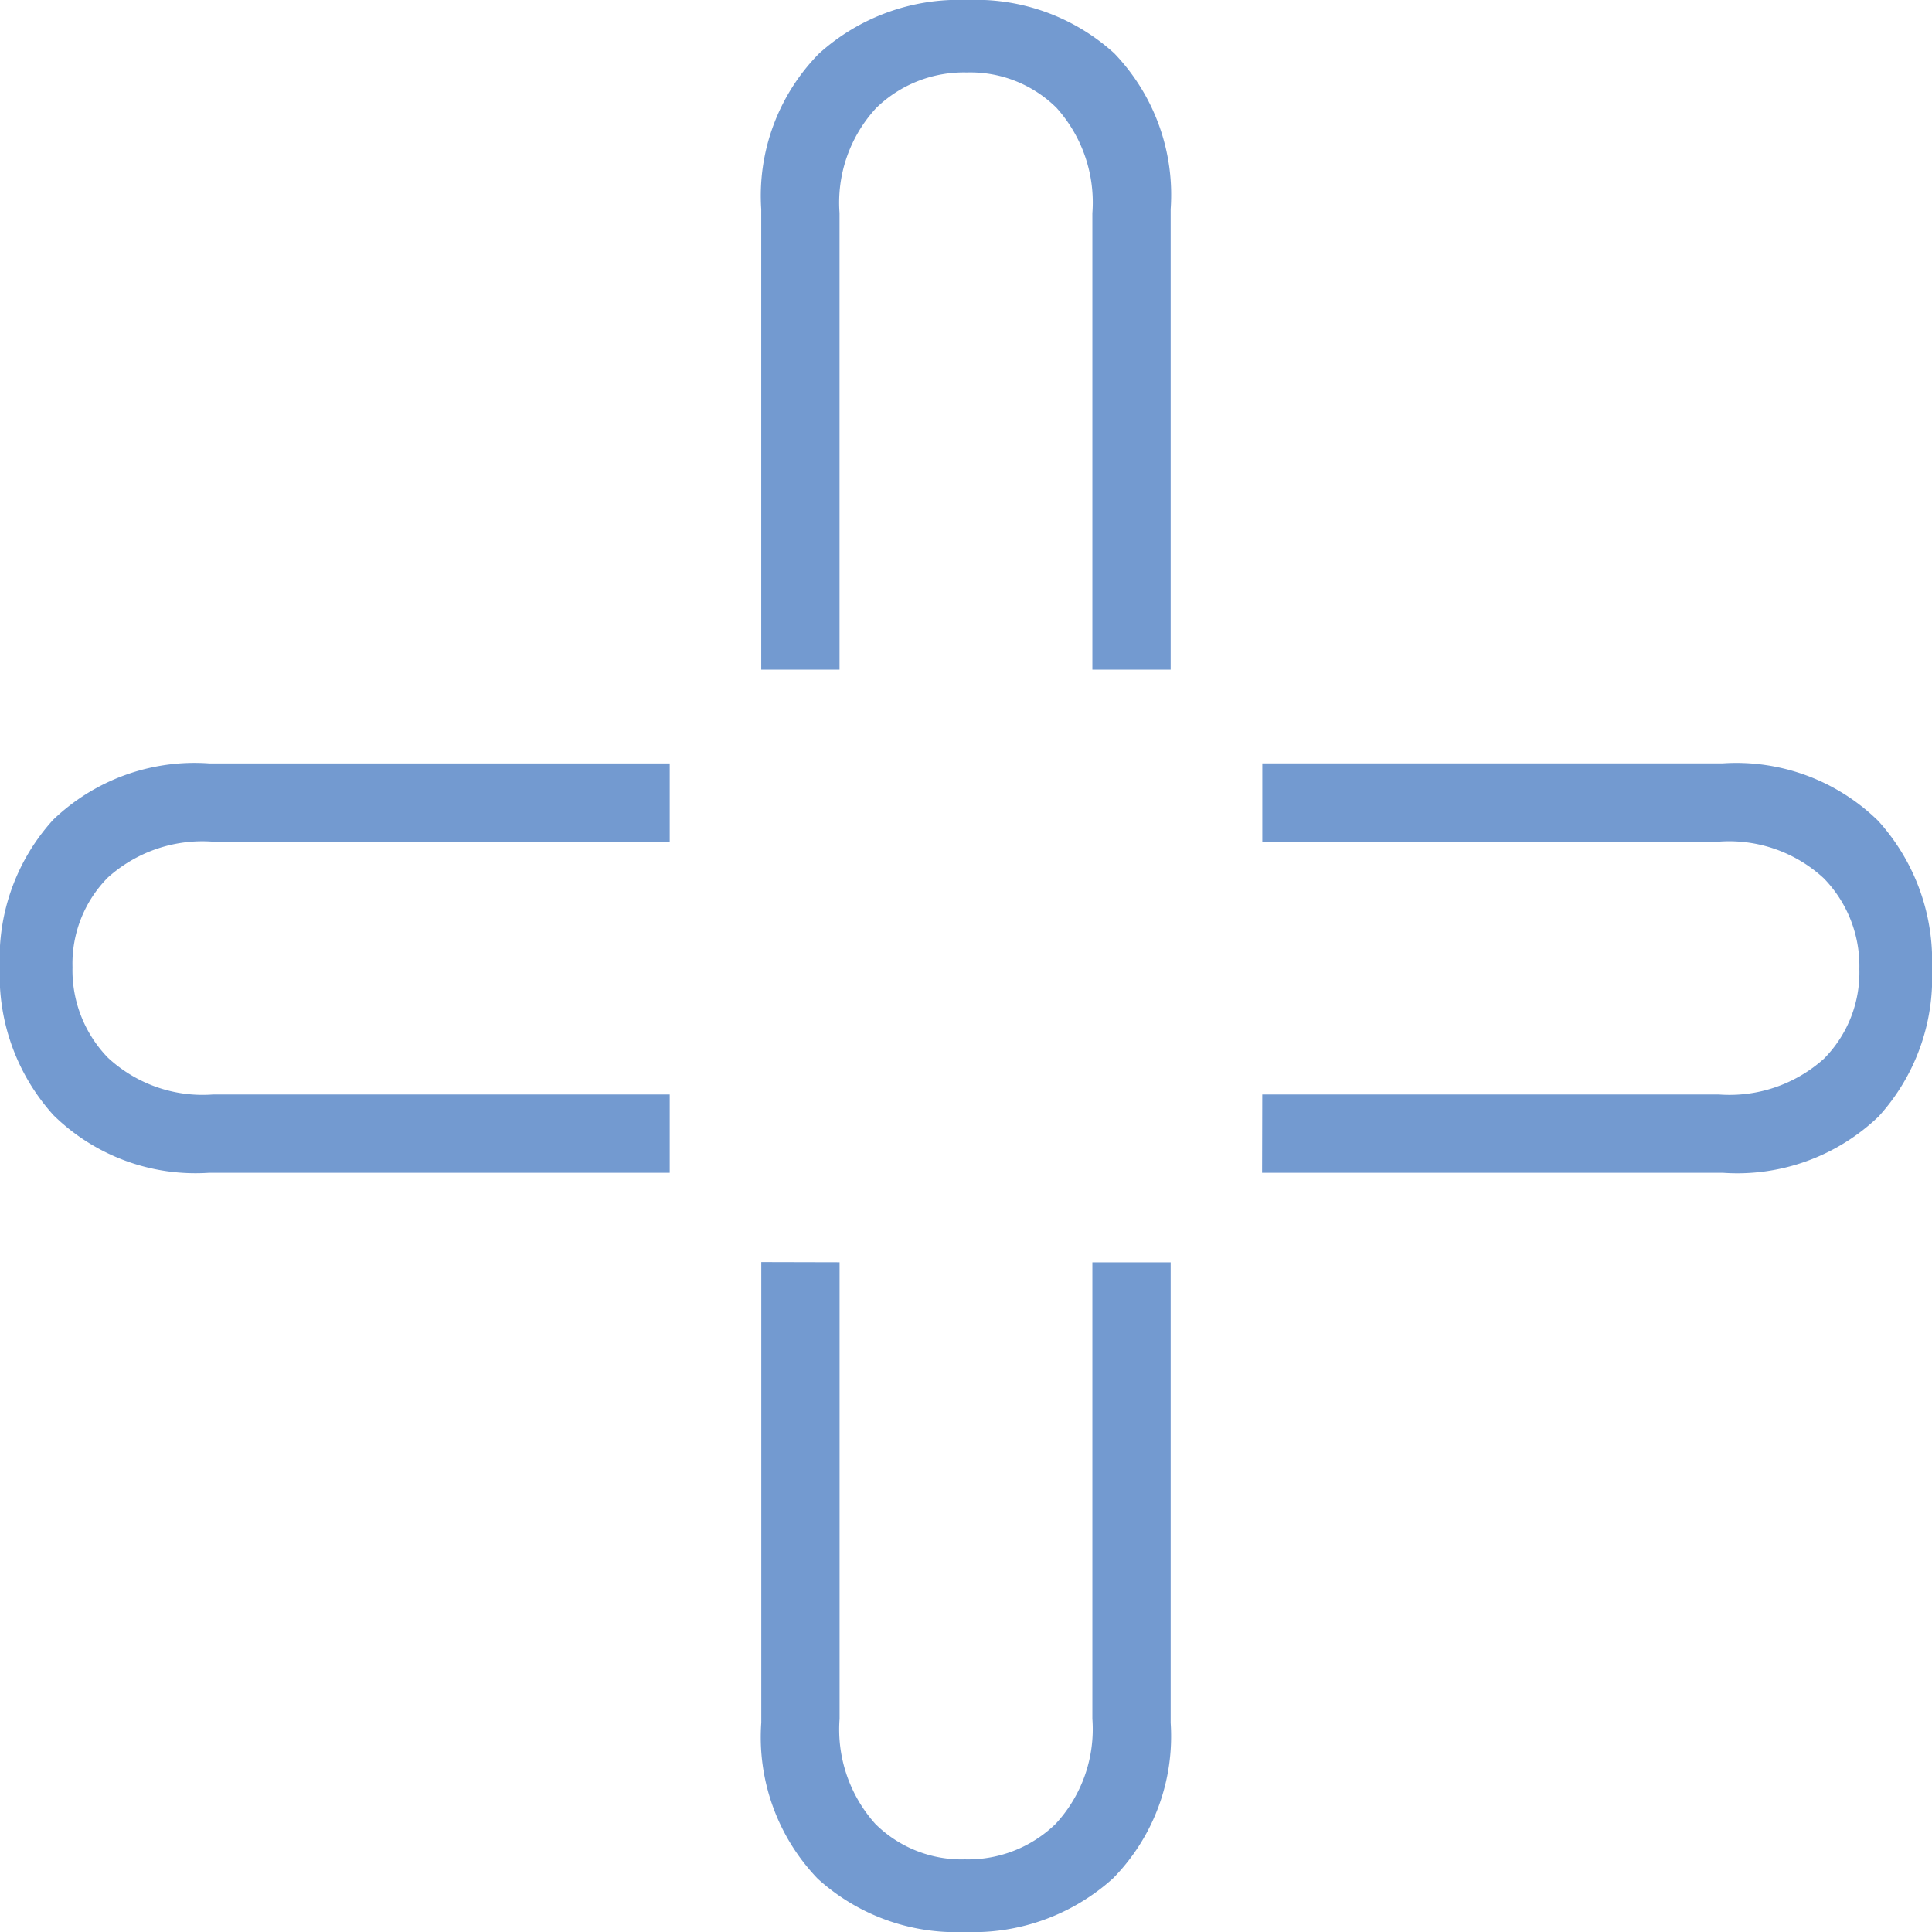
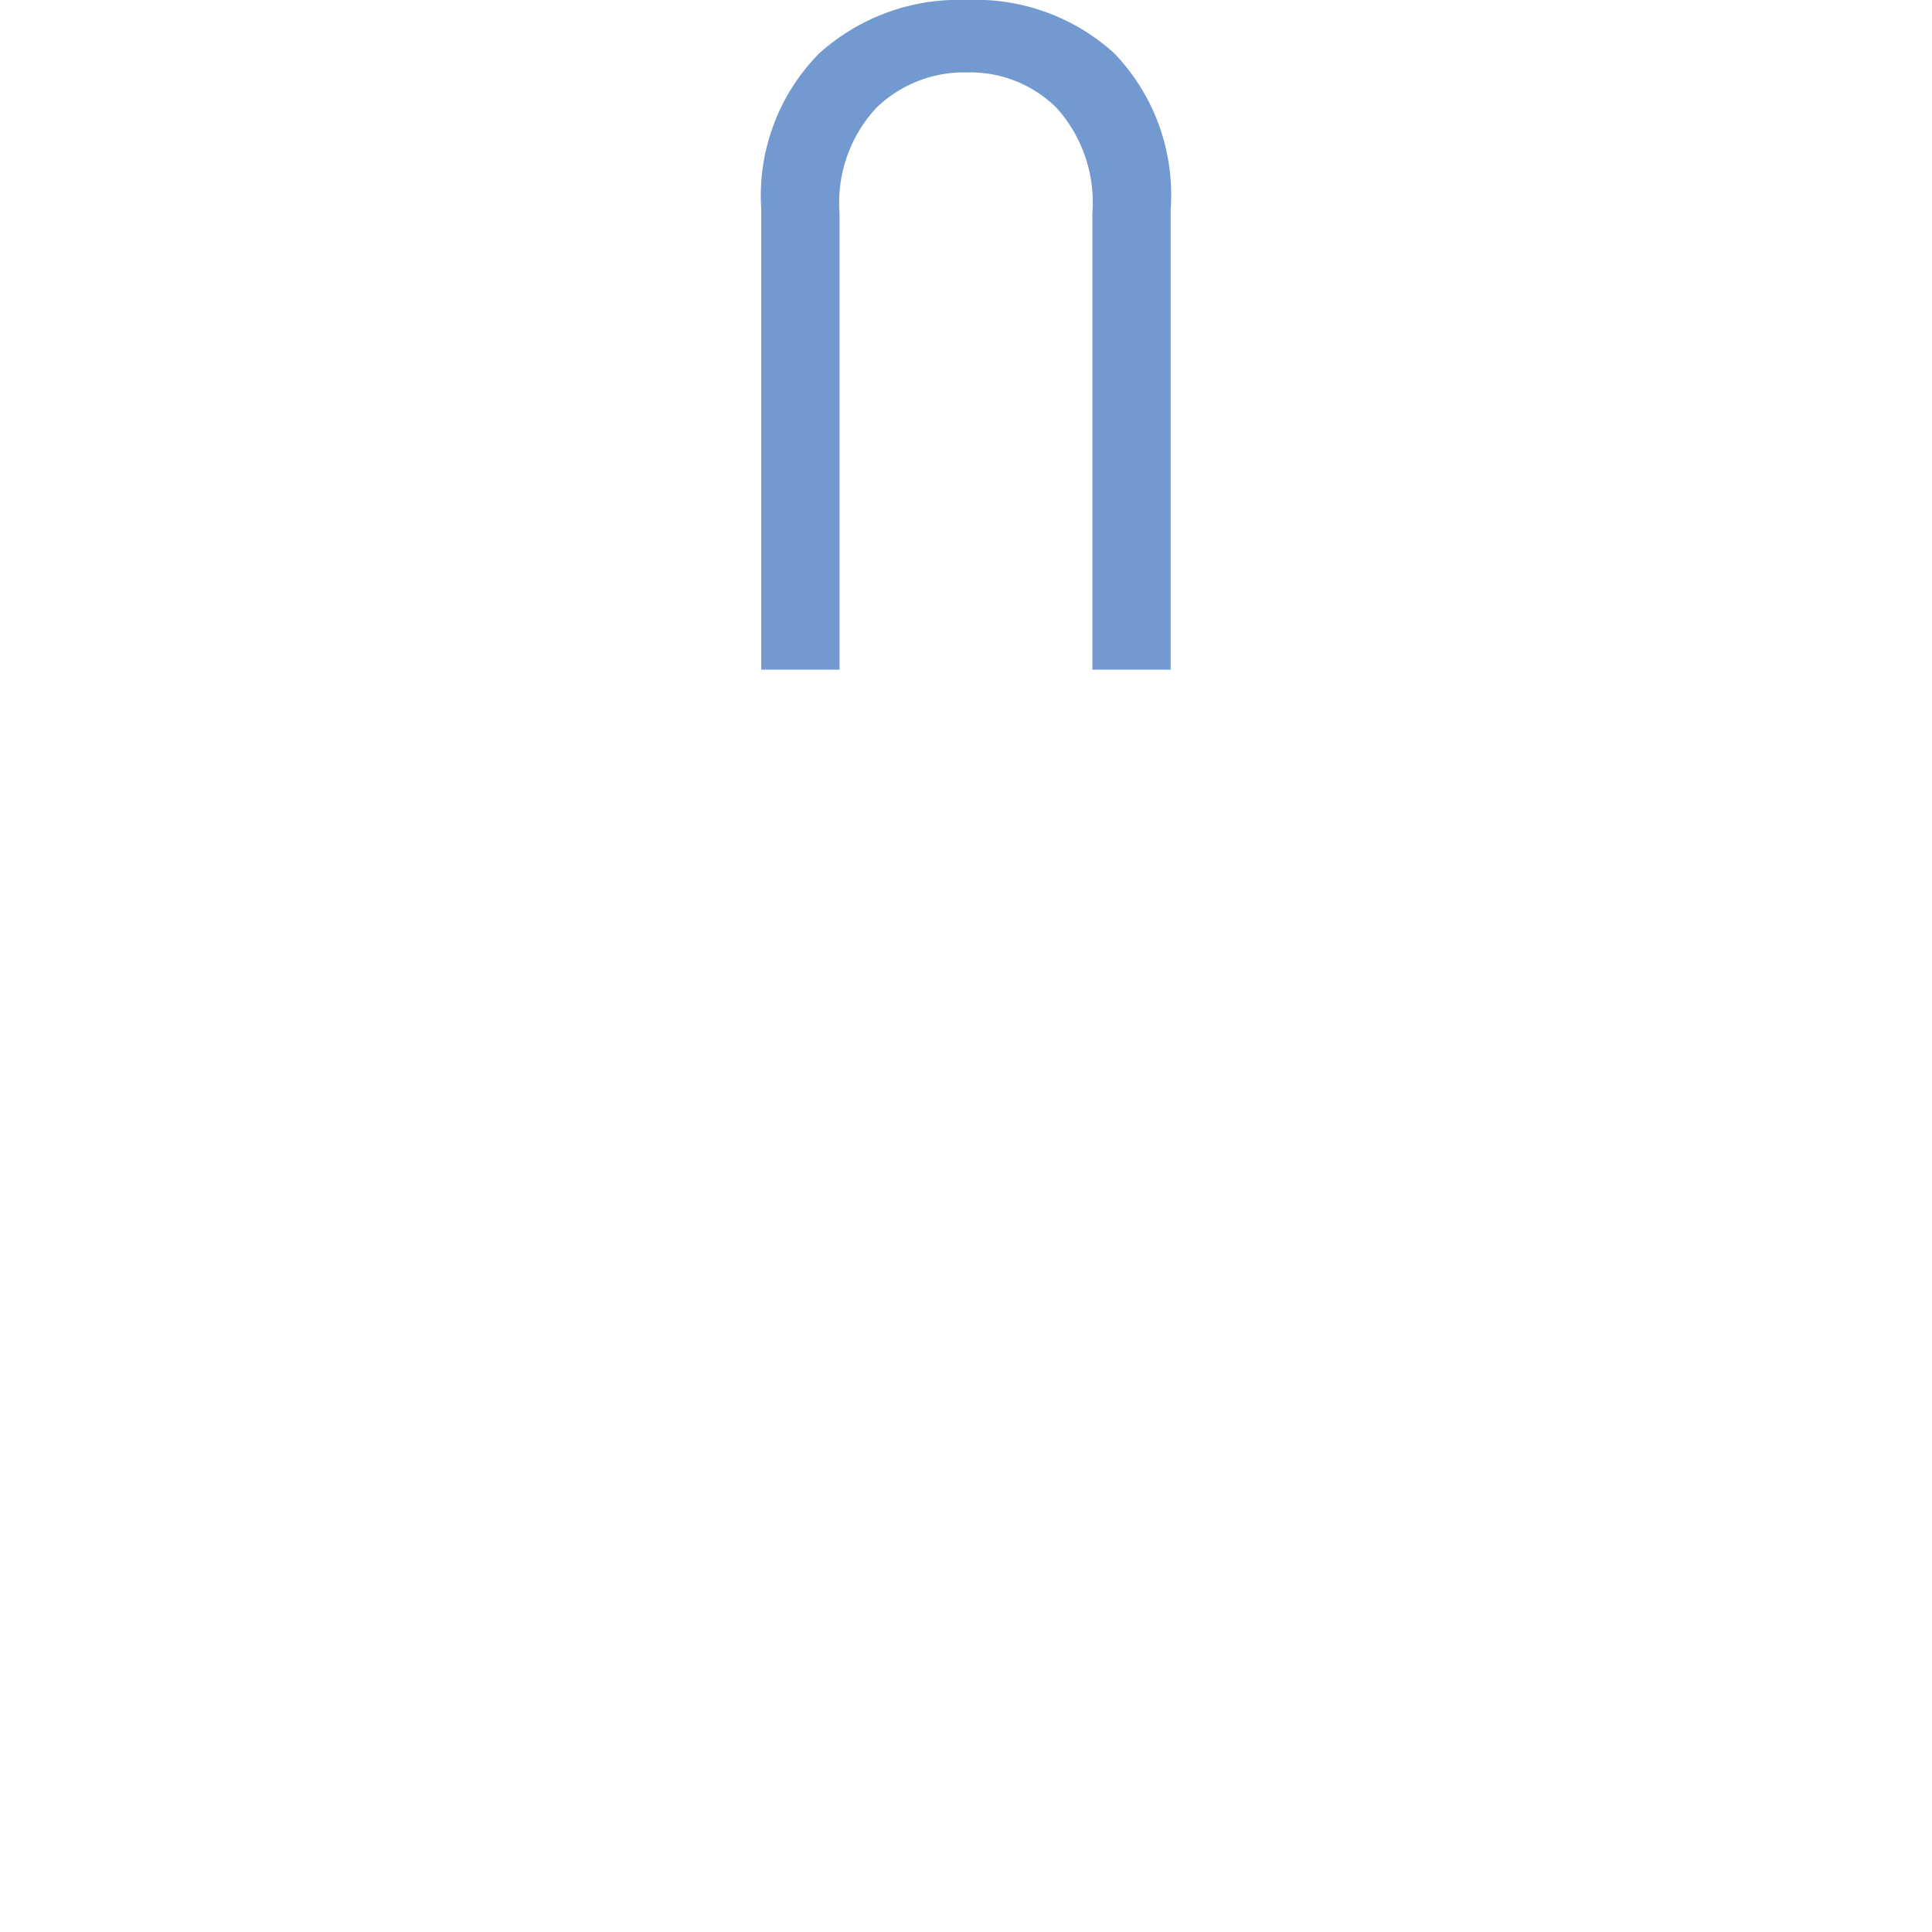
<svg xmlns="http://www.w3.org/2000/svg" width="41.95" height="41.95" viewBox="0 0 41.95 41.95">
  <g id="Group_427" data-name="Group 427" transform="translate(-481.465 -3493.036)">
    <path id="Path_667" data-name="Path 667" d="M1.7,0V9.913A3.07,3.07,0,0,0,2.479,12.2a2.659,2.659,0,0,0,1.946.768A2.728,2.728,0,0,0,6.39,12.2a3.025,3.025,0,0,0,.8-2.283V0h1.7V10A4.4,4.4,0,0,1,7.64,13.374a4.524,4.524,0,0,1-3.216,1.167,4.47,4.47,0,0,1-3.2-1.158A4.433,4.433,0,0,1,0,10V0Z" transform="translate(506.884 3507.577) rotate(180)" fill="#739ad0" opacity="0.999" />
-     <path id="Path_668" data-name="Path 668" d="M7.189,14.542V4.628a3.07,3.07,0,0,0-.778-2.283,2.66,2.66,0,0,0-1.946-.768A2.728,2.728,0,0,0,2.5,2.345a3.025,3.025,0,0,0-.8,2.283v9.913H0v-10A4.4,4.4,0,0,1,1.249,1.167,4.524,4.524,0,0,1,4.465,0a4.47,4.47,0,0,1,3.2,1.158A4.433,4.433,0,0,1,8.889,4.546v10Z" transform="translate(506.884 3534.986) rotate(180)" fill="#739ad0" opacity="0.999" />
-     <path id="Path_669" data-name="Path 669" d="M14.542,1.7H4.628a3.07,3.07,0,0,0-2.283.778,2.66,2.66,0,0,0-.768,1.946A2.728,2.728,0,0,0,2.345,6.39a3.025,3.025,0,0,0,2.283.8h9.913v1.7h-10A4.4,4.4,0,0,1,1.167,7.64,4.524,4.524,0,0,1,0,4.424a4.47,4.47,0,0,1,1.158-3.2A4.433,4.433,0,0,1,4.546,0h10Z" transform="translate(523.415 3518.501) rotate(180)" fill="#739ad0" opacity="0.999" />
-     <path id="Path_670" data-name="Path 670" d="M0,7.189H9.913A3.07,3.07,0,0,0,12.2,6.411a2.658,2.658,0,0,0,.768-1.946A2.727,2.727,0,0,0,12.2,2.5a3.023,3.023,0,0,0-2.283-.8H0V0H10a4.4,4.4,0,0,1,3.379,1.249,4.525,4.525,0,0,1,1.167,3.216,4.47,4.47,0,0,1-1.158,3.2A4.433,4.433,0,0,1,10,8.889H0Z" transform="translate(496.007 3518.501) rotate(180)" fill="#739ad0" opacity="0.999" />
  </g>
</svg>